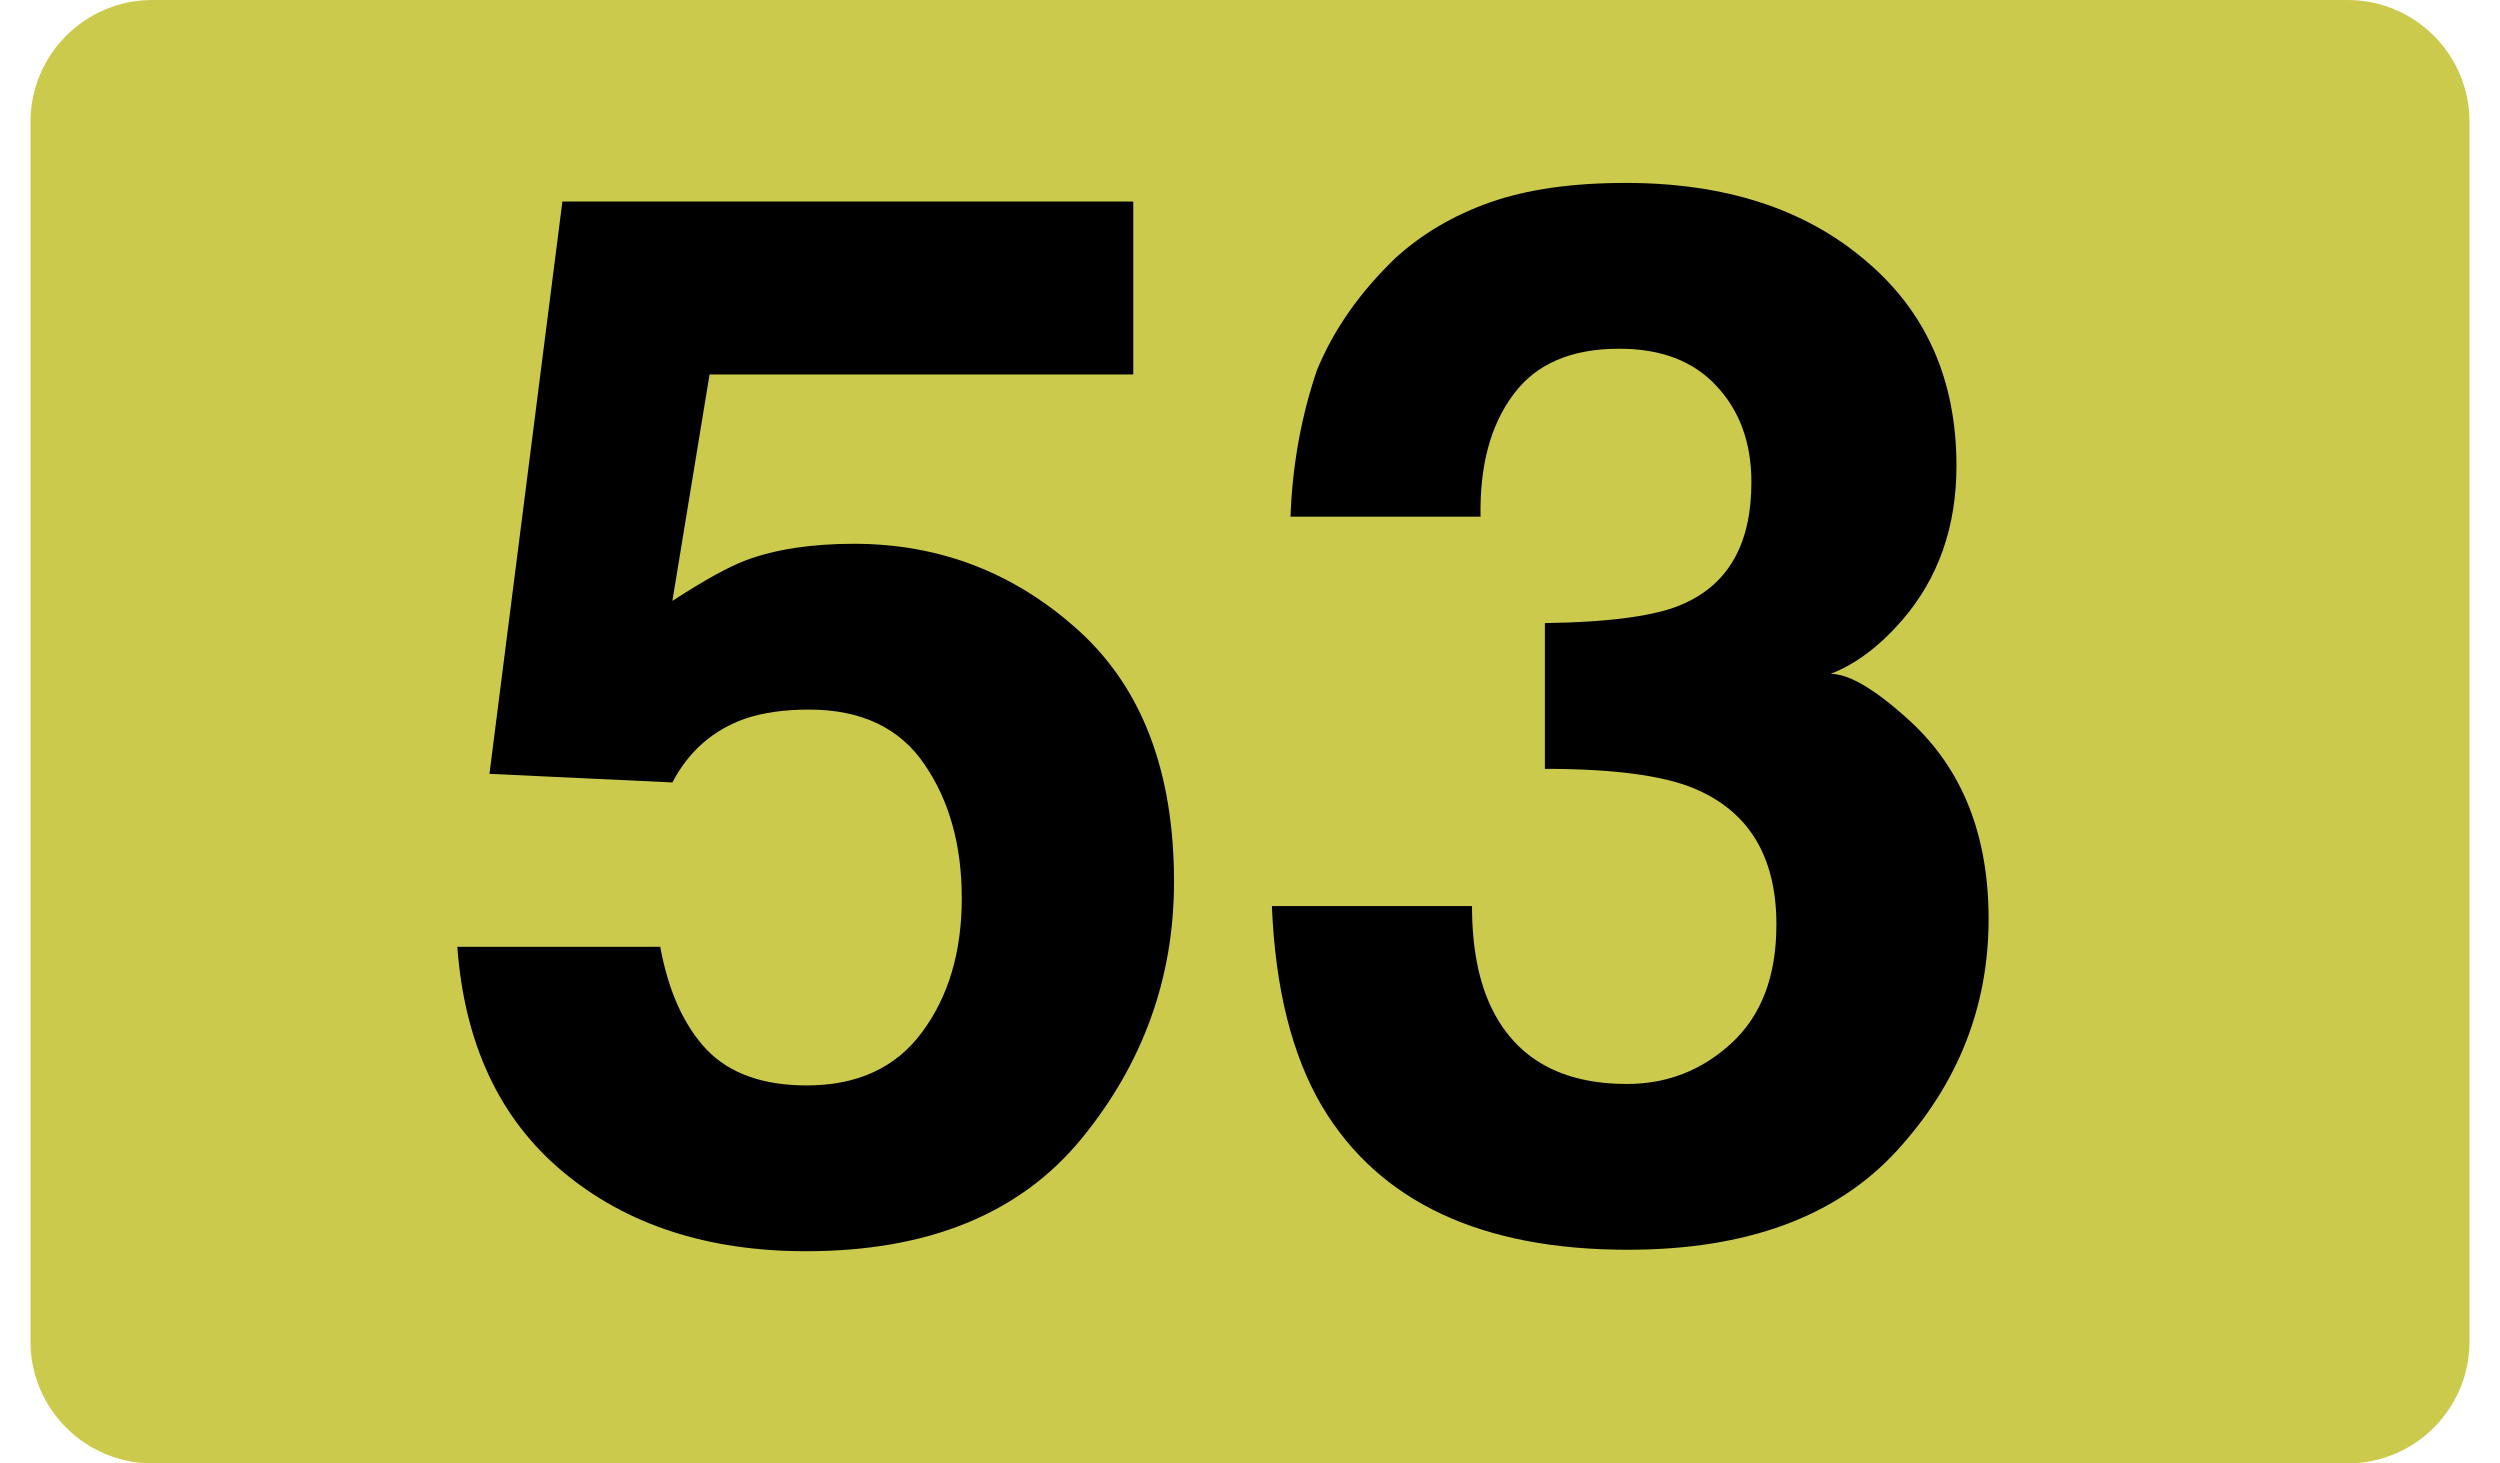
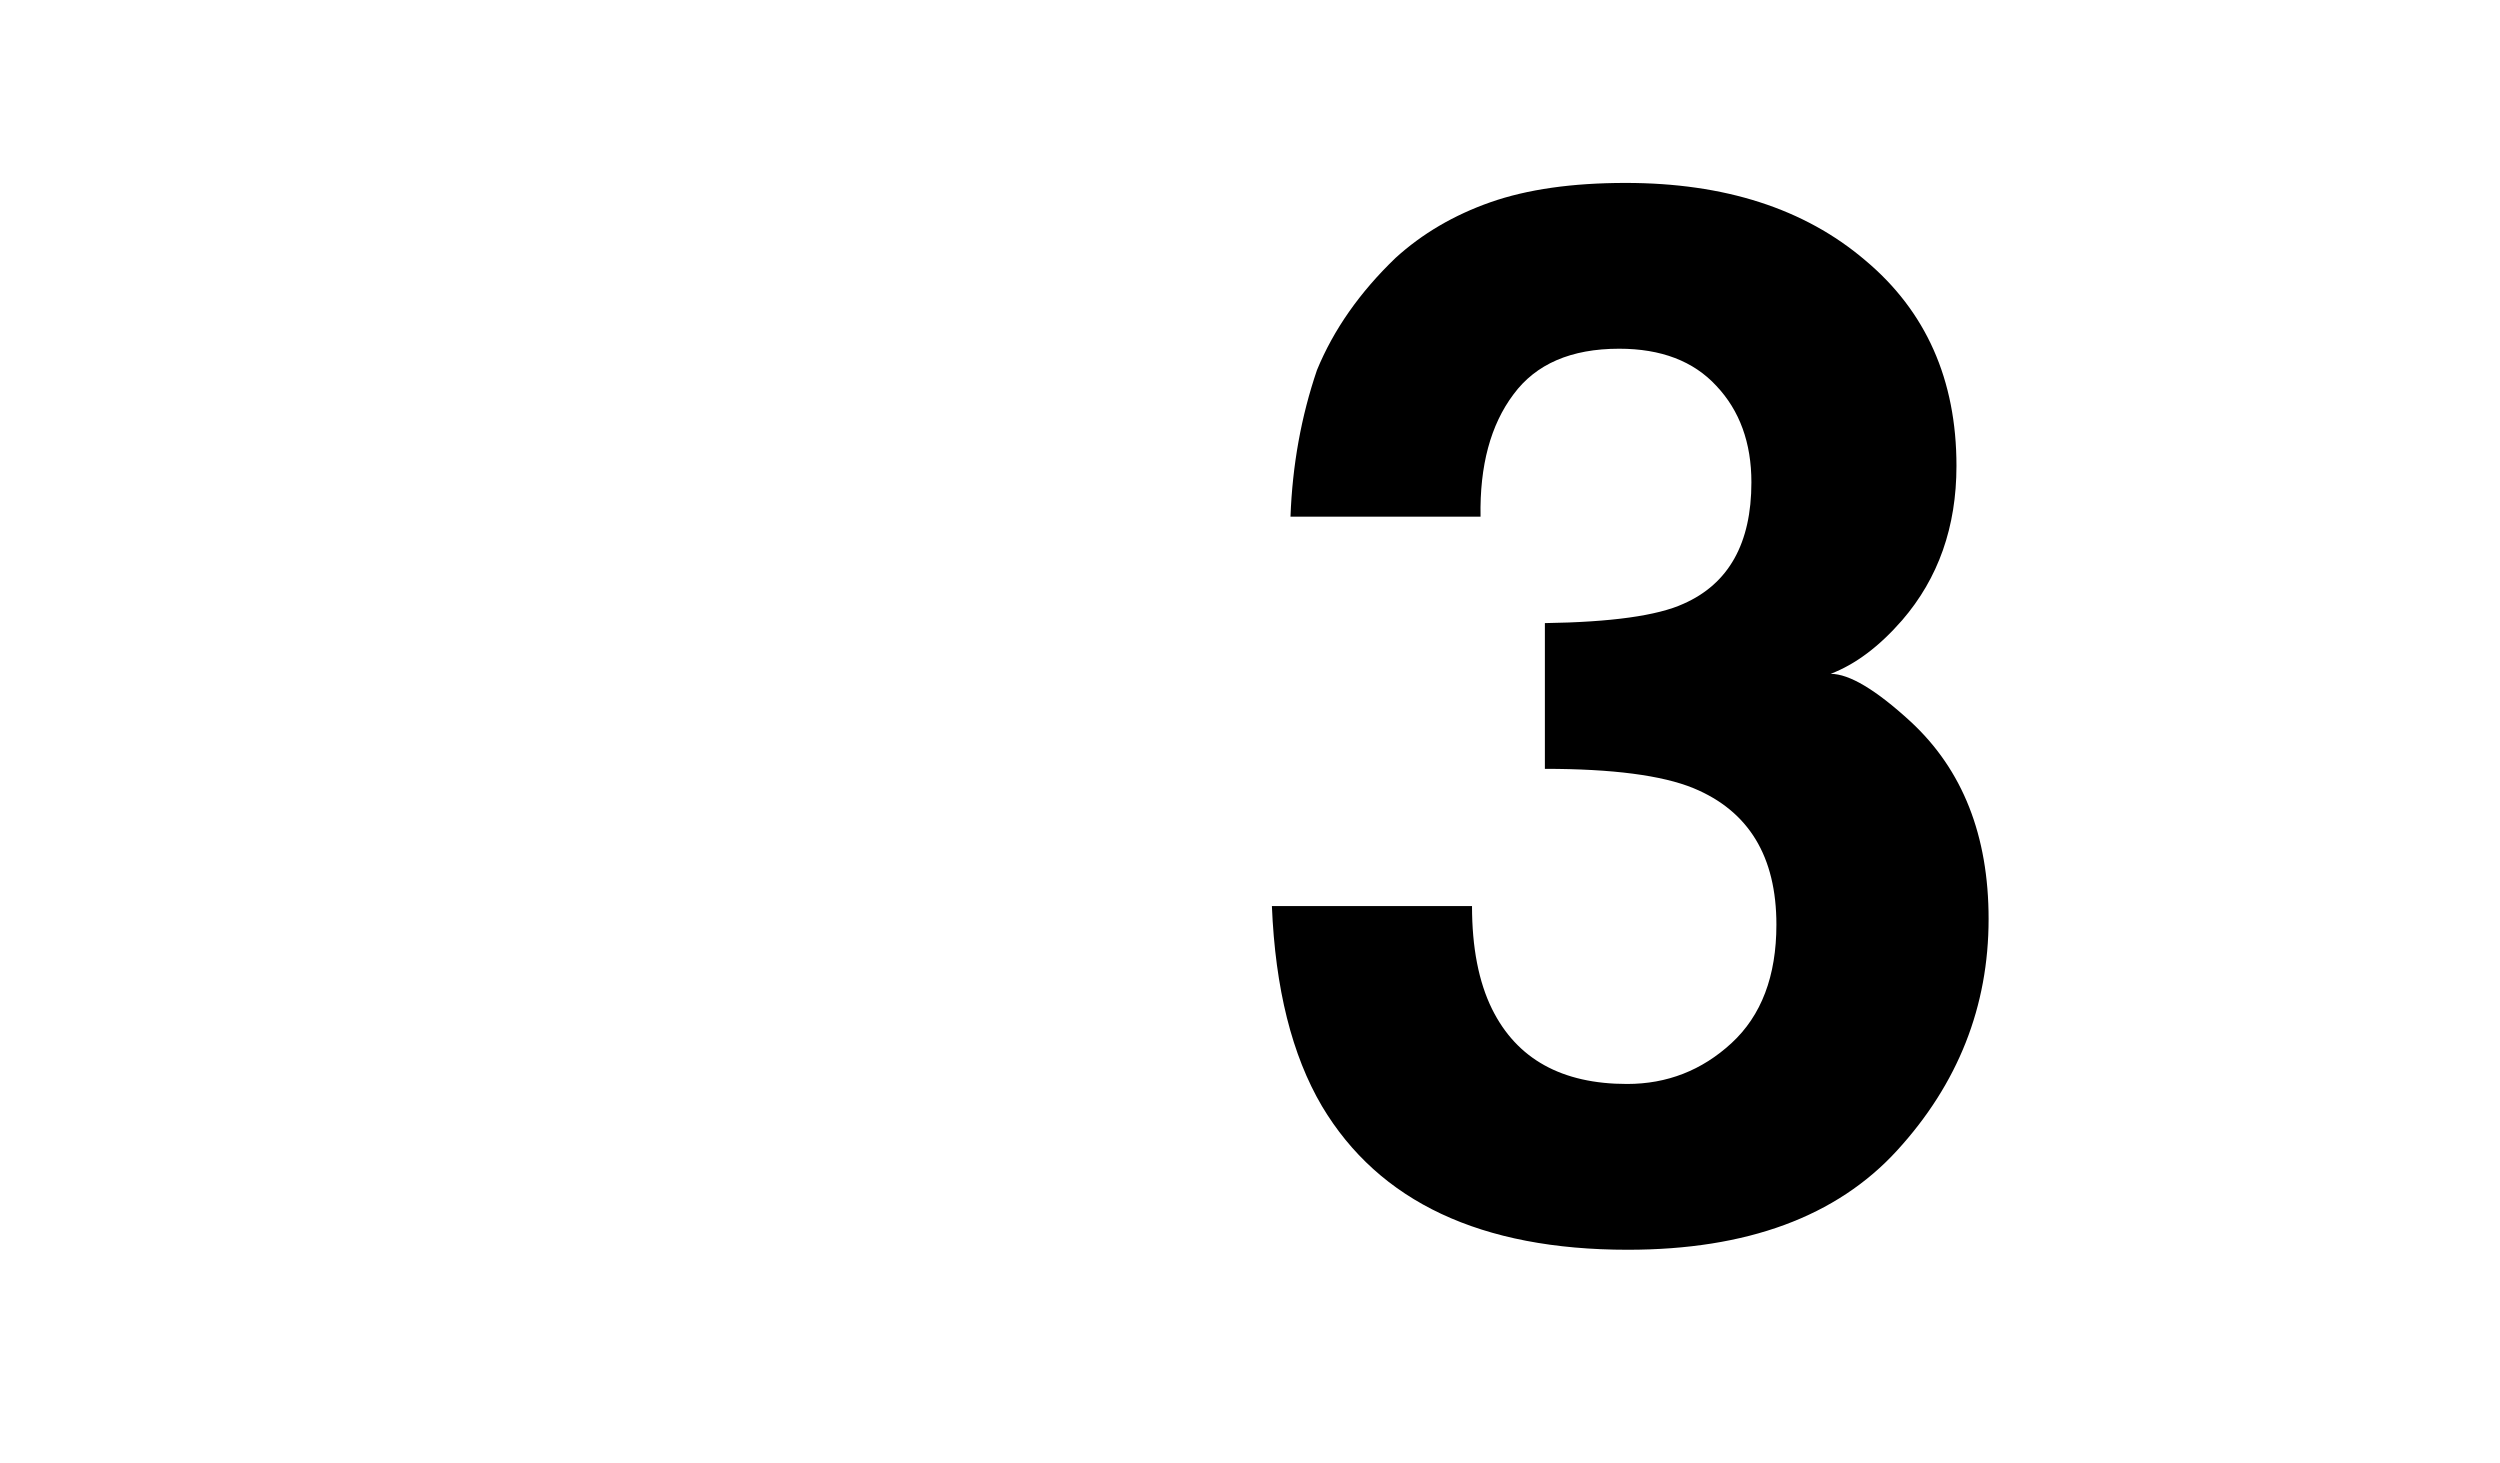
<svg xmlns="http://www.w3.org/2000/svg" width="41" height="24" viewBox="0 0 41 24" fill="none">
-   <path d="M38.5 0H2.5C1.395 0 0.5 0.895 0.5 2V22C0.5 23.105 1.395 24 2.5 24H38.5C39.605 24 40.5 23.105 40.5 22V2C40.5 0.895 39.605 0 38.5 0Z" fill="#CCCA4D" />
-   <path d="M13.266 11.637C12.859 11.637 12.508 11.688 12.211 11.789C11.688 11.977 11.293 12.324 11.027 12.832L8.027 12.691L9.223 3.305H18.586V6.141H11.637L11.027 9.855C11.543 9.52 11.945 9.297 12.234 9.188C12.719 9.008 13.309 8.918 14.004 8.918C15.41 8.918 16.637 9.391 17.684 10.336C18.73 11.281 19.254 12.656 19.254 14.461C19.254 16.031 18.75 17.434 17.742 18.668C16.734 19.902 15.227 20.52 13.219 20.52C11.602 20.52 10.273 20.086 9.234 19.219C8.195 18.352 7.617 17.121 7.5 15.527H10.828C10.961 16.254 11.215 16.816 11.59 17.215C11.965 17.605 12.512 17.801 13.23 17.801C14.059 17.801 14.688 17.512 15.117 16.934C15.555 16.348 15.773 15.613 15.773 14.73C15.773 13.863 15.57 13.133 15.164 12.539C14.758 11.938 14.125 11.637 13.266 11.637Z" fill="black" />
  <path d="M24.82 6.469C24.445 6.969 24.266 7.637 24.281 8.473H21.164C21.195 7.629 21.34 6.828 21.598 6.07C21.871 5.406 22.301 4.793 22.887 4.23C23.324 3.832 23.844 3.527 24.445 3.316C25.047 3.105 25.785 3 26.66 3C28.285 3 29.594 3.422 30.586 4.266C31.586 5.102 32.086 6.227 32.086 7.641C32.086 8.641 31.789 9.484 31.195 10.172C30.82 10.602 30.43 10.895 30.023 11.051C30.328 11.051 30.766 11.312 31.336 11.836C32.188 12.625 32.613 13.703 32.613 15.07C32.613 16.508 32.113 17.773 31.113 18.867C30.121 19.953 28.648 20.496 26.695 20.496C24.289 20.496 22.617 19.711 21.68 18.141C21.188 17.305 20.914 16.211 20.859 14.859H24.141C24.141 15.539 24.25 16.102 24.469 16.547C24.875 17.367 25.613 17.777 26.684 17.777C27.34 17.777 27.91 17.555 28.395 17.109C28.887 16.656 29.133 16.008 29.133 15.164C29.133 14.047 28.68 13.301 27.773 12.926C27.258 12.715 26.445 12.609 25.336 12.609V10.219C26.422 10.203 27.18 10.098 27.609 9.902C28.352 9.574 28.723 8.91 28.723 7.91C28.723 7.262 28.531 6.734 28.148 6.328C27.773 5.922 27.242 5.719 26.555 5.719C25.766 5.719 25.188 5.969 24.82 6.469Z" fill="black" />
</svg>